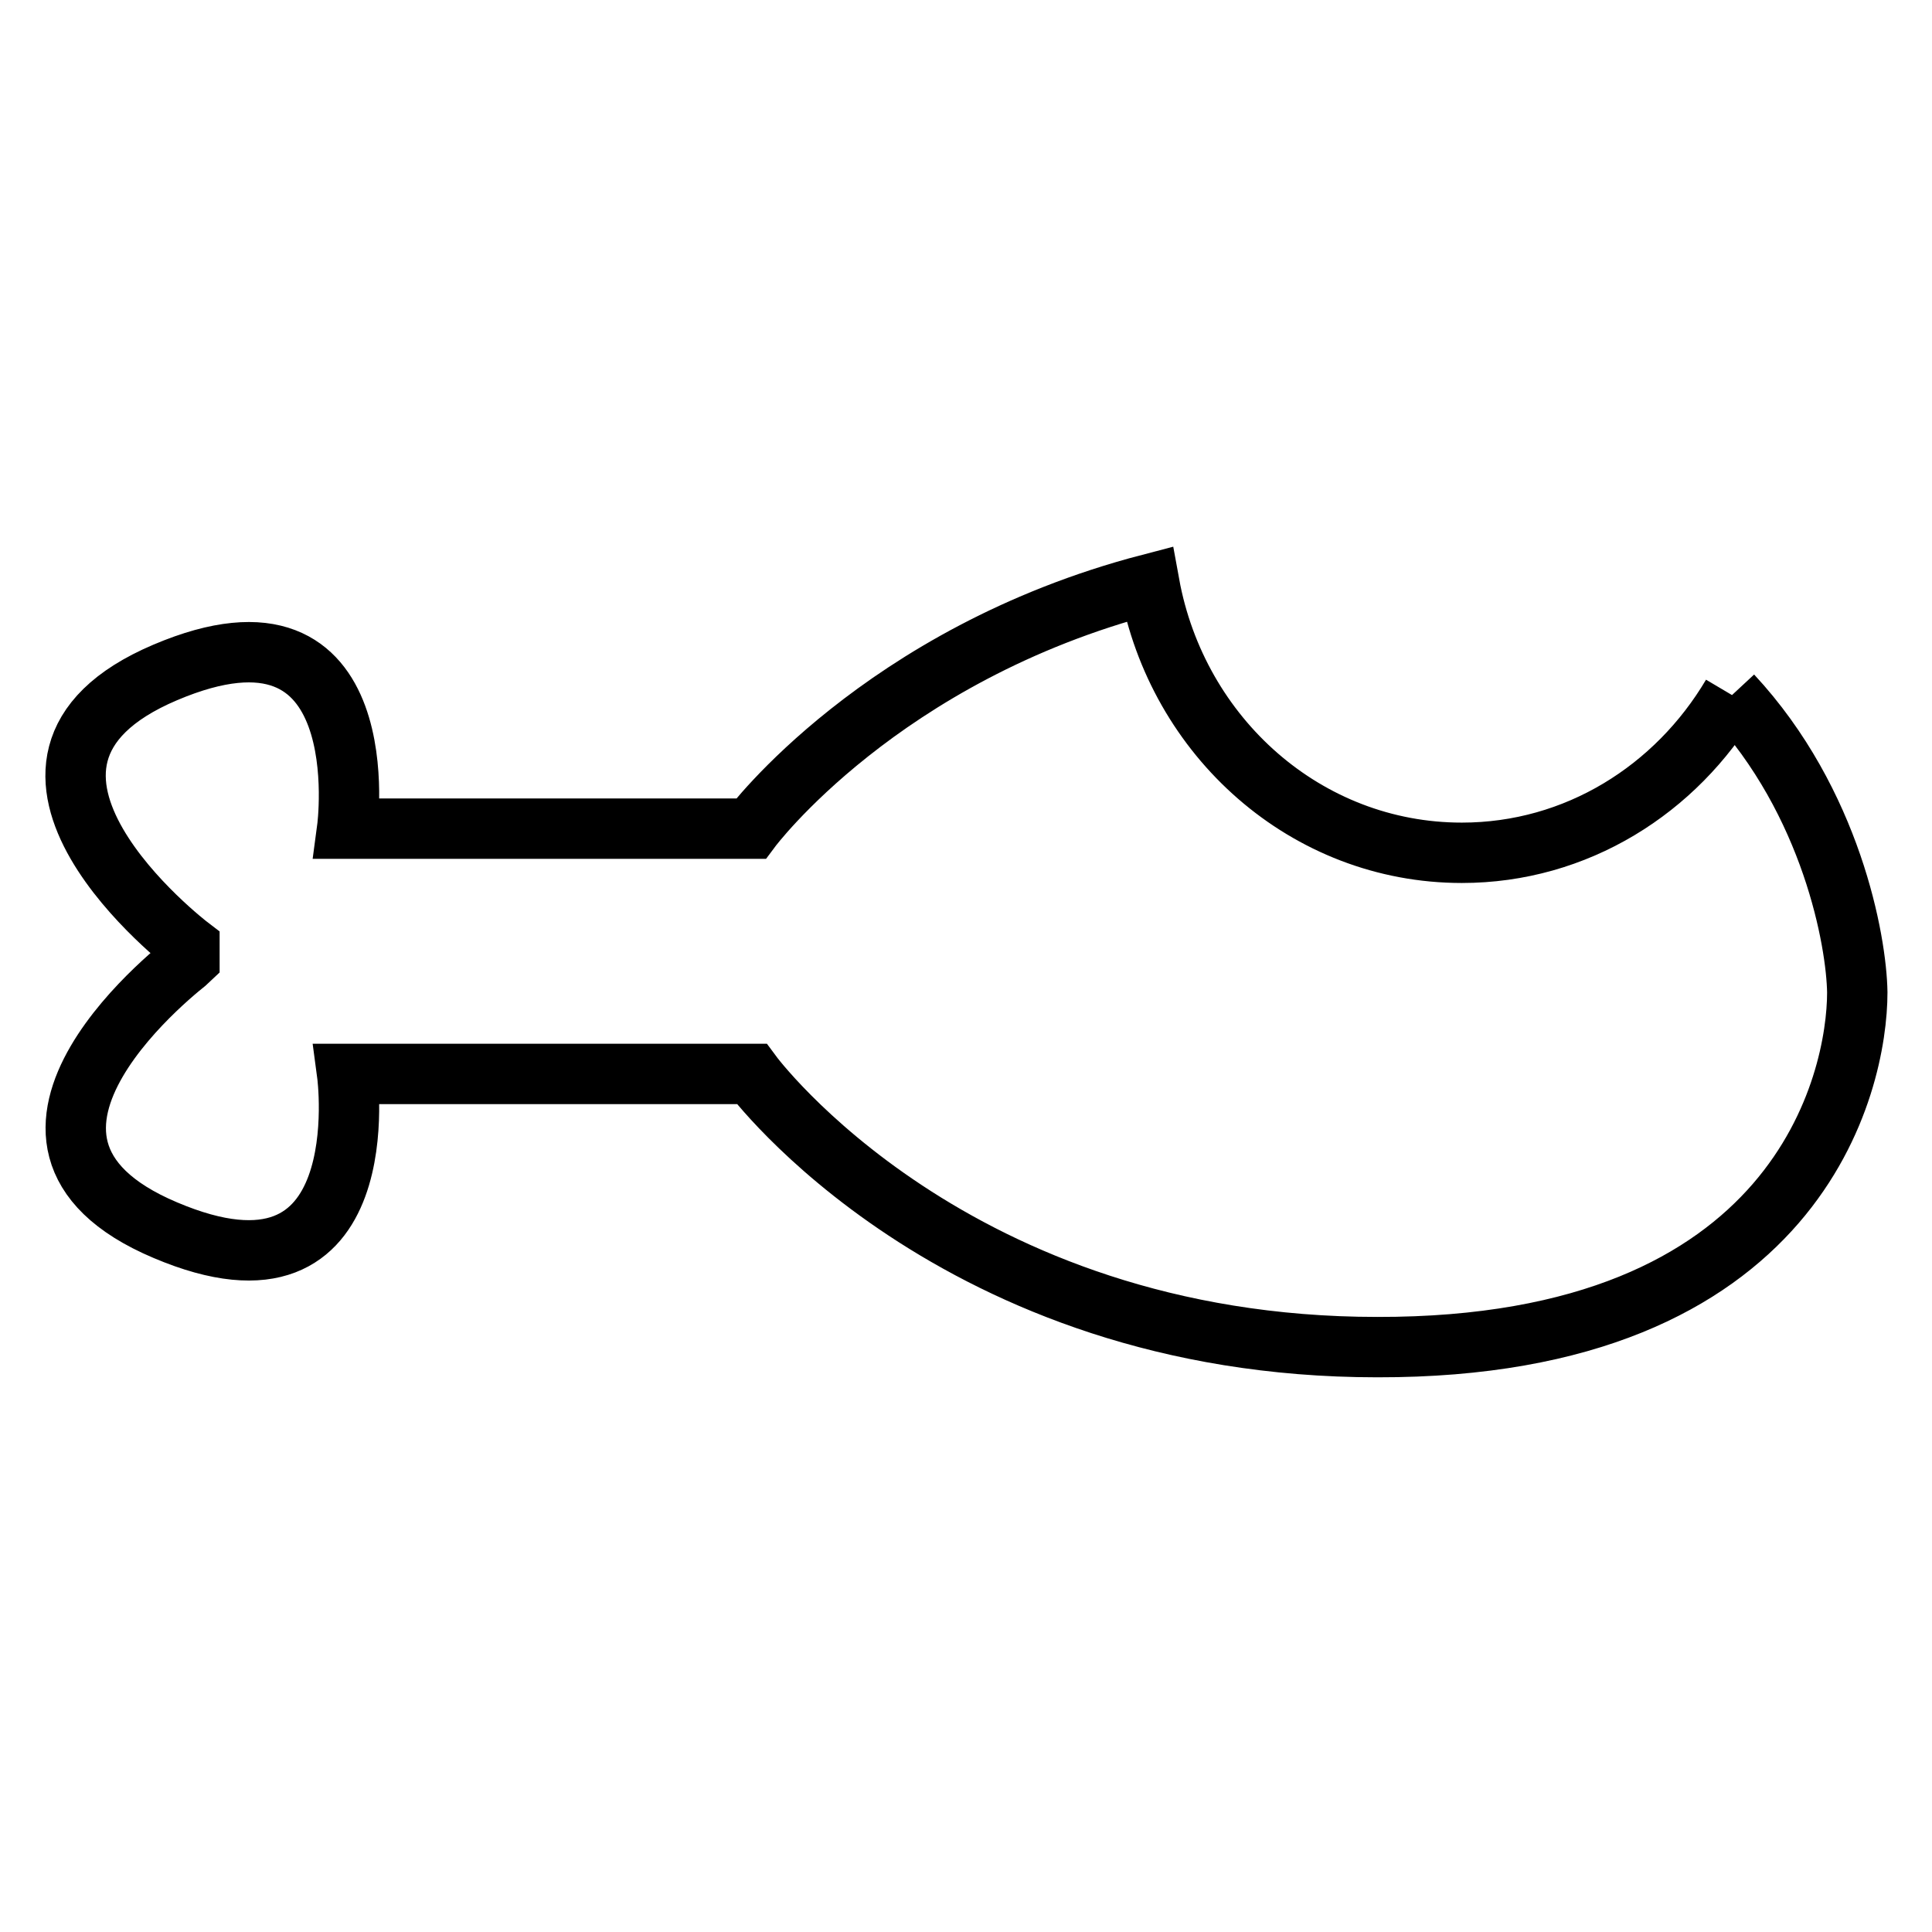
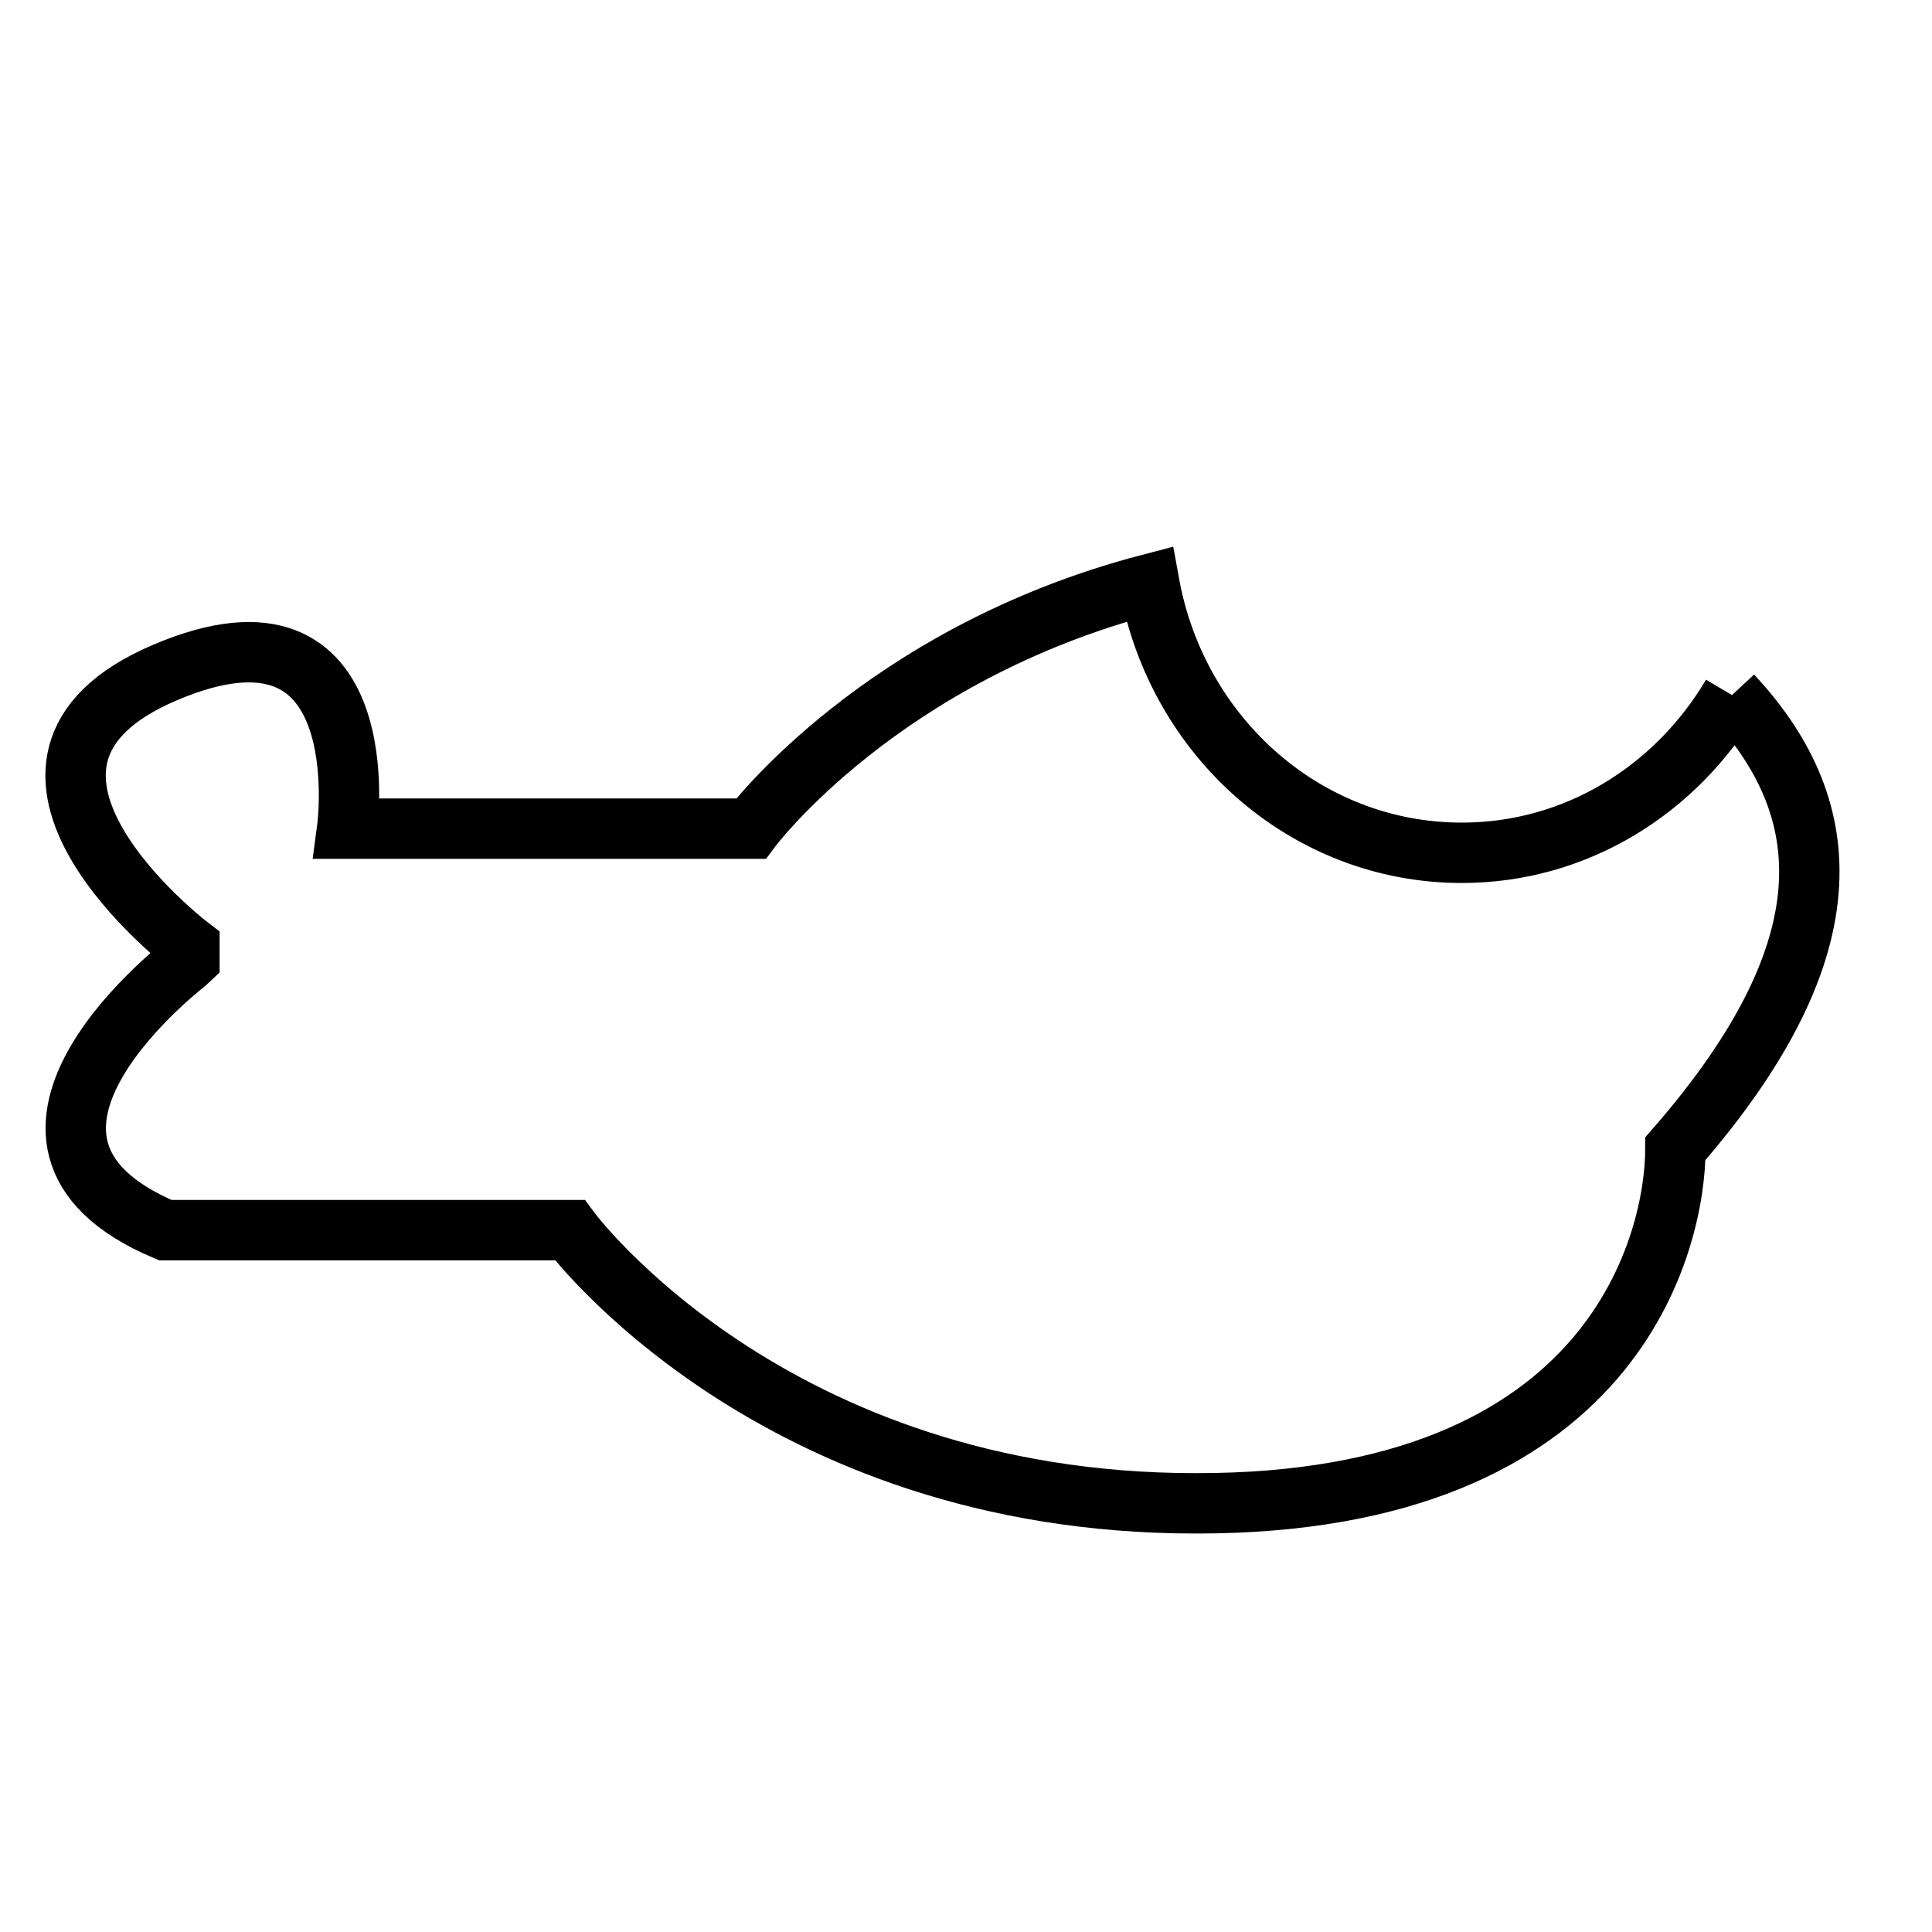
<svg xmlns="http://www.w3.org/2000/svg" version="1.1" x="0px" y="0px" viewBox="0 0 256 256" enable-background="new 0 0 256 256" xml:space="preserve">
  <g>
-     <path stroke-width="8" fill-opacity="0" stroke="#000000" d="M229.5,92.1c-7.4,12.5-20.6,20.9-35.8,20.9c-20.6,0-37.7-15.3-41.4-35.6c-35.6,9.3-52.8,32.4-52.8,32.4H46 c0,0,4.4-32.8-24.1-20.7c-28.5,12.1,3.2,36.3,3.2,36.3v1.8c-0.1,0.1-31.6,23.8-3.2,35.8C50.4,175.1,46,142.3,46,142.3h53.6 c0,0,26.7,36.2,82.9,36.2c56,0.1,63.6-35.2,63.6-47C246,124.7,242.7,106.3,229.5,92.1" />
+     <path stroke-width="8" fill-opacity="0" stroke="#000000" d="M229.5,92.1c-7.4,12.5-20.6,20.9-35.8,20.9c-20.6,0-37.7-15.3-41.4-35.6c-35.6,9.3-52.8,32.4-52.8,32.4H46 c0,0,4.4-32.8-24.1-20.7c-28.5,12.1,3.2,36.3,3.2,36.3v1.8c-0.1,0.1-31.6,23.8-3.2,35.8h53.6 c0,0,26.7,36.2,82.9,36.2c56,0.1,63.6-35.2,63.6-47C246,124.7,242.7,106.3,229.5,92.1" />
  </g>
</svg>